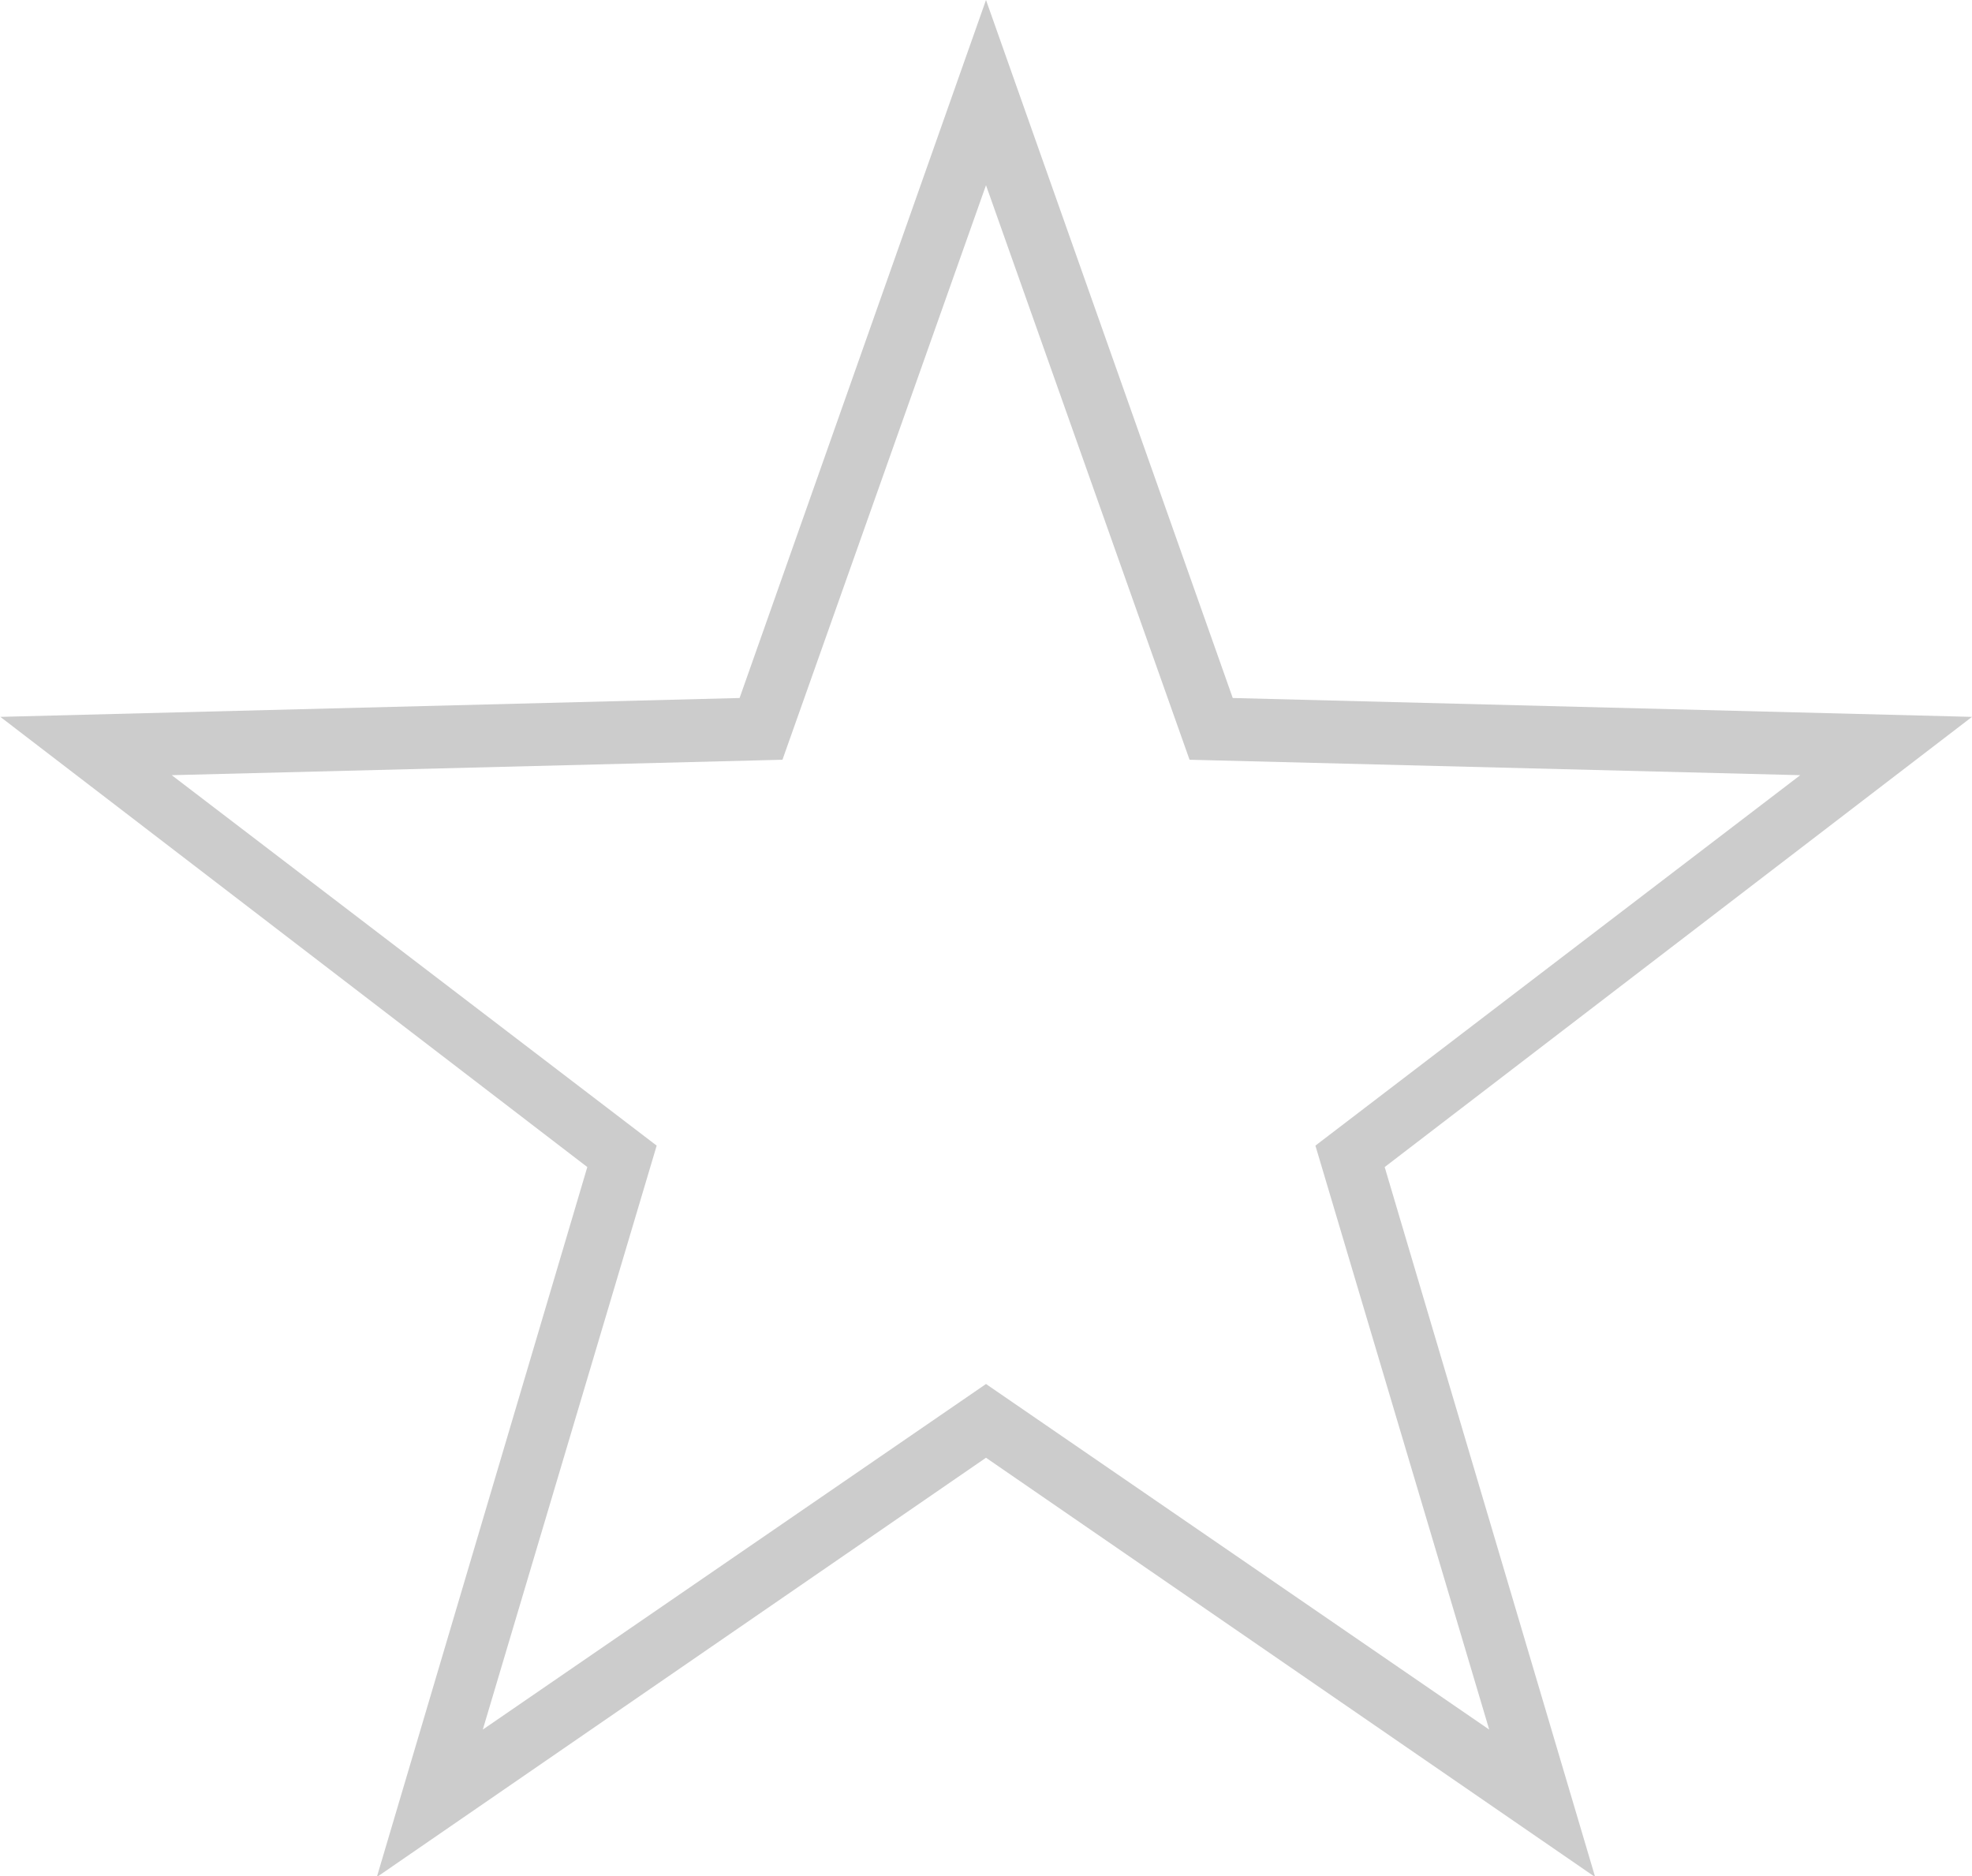
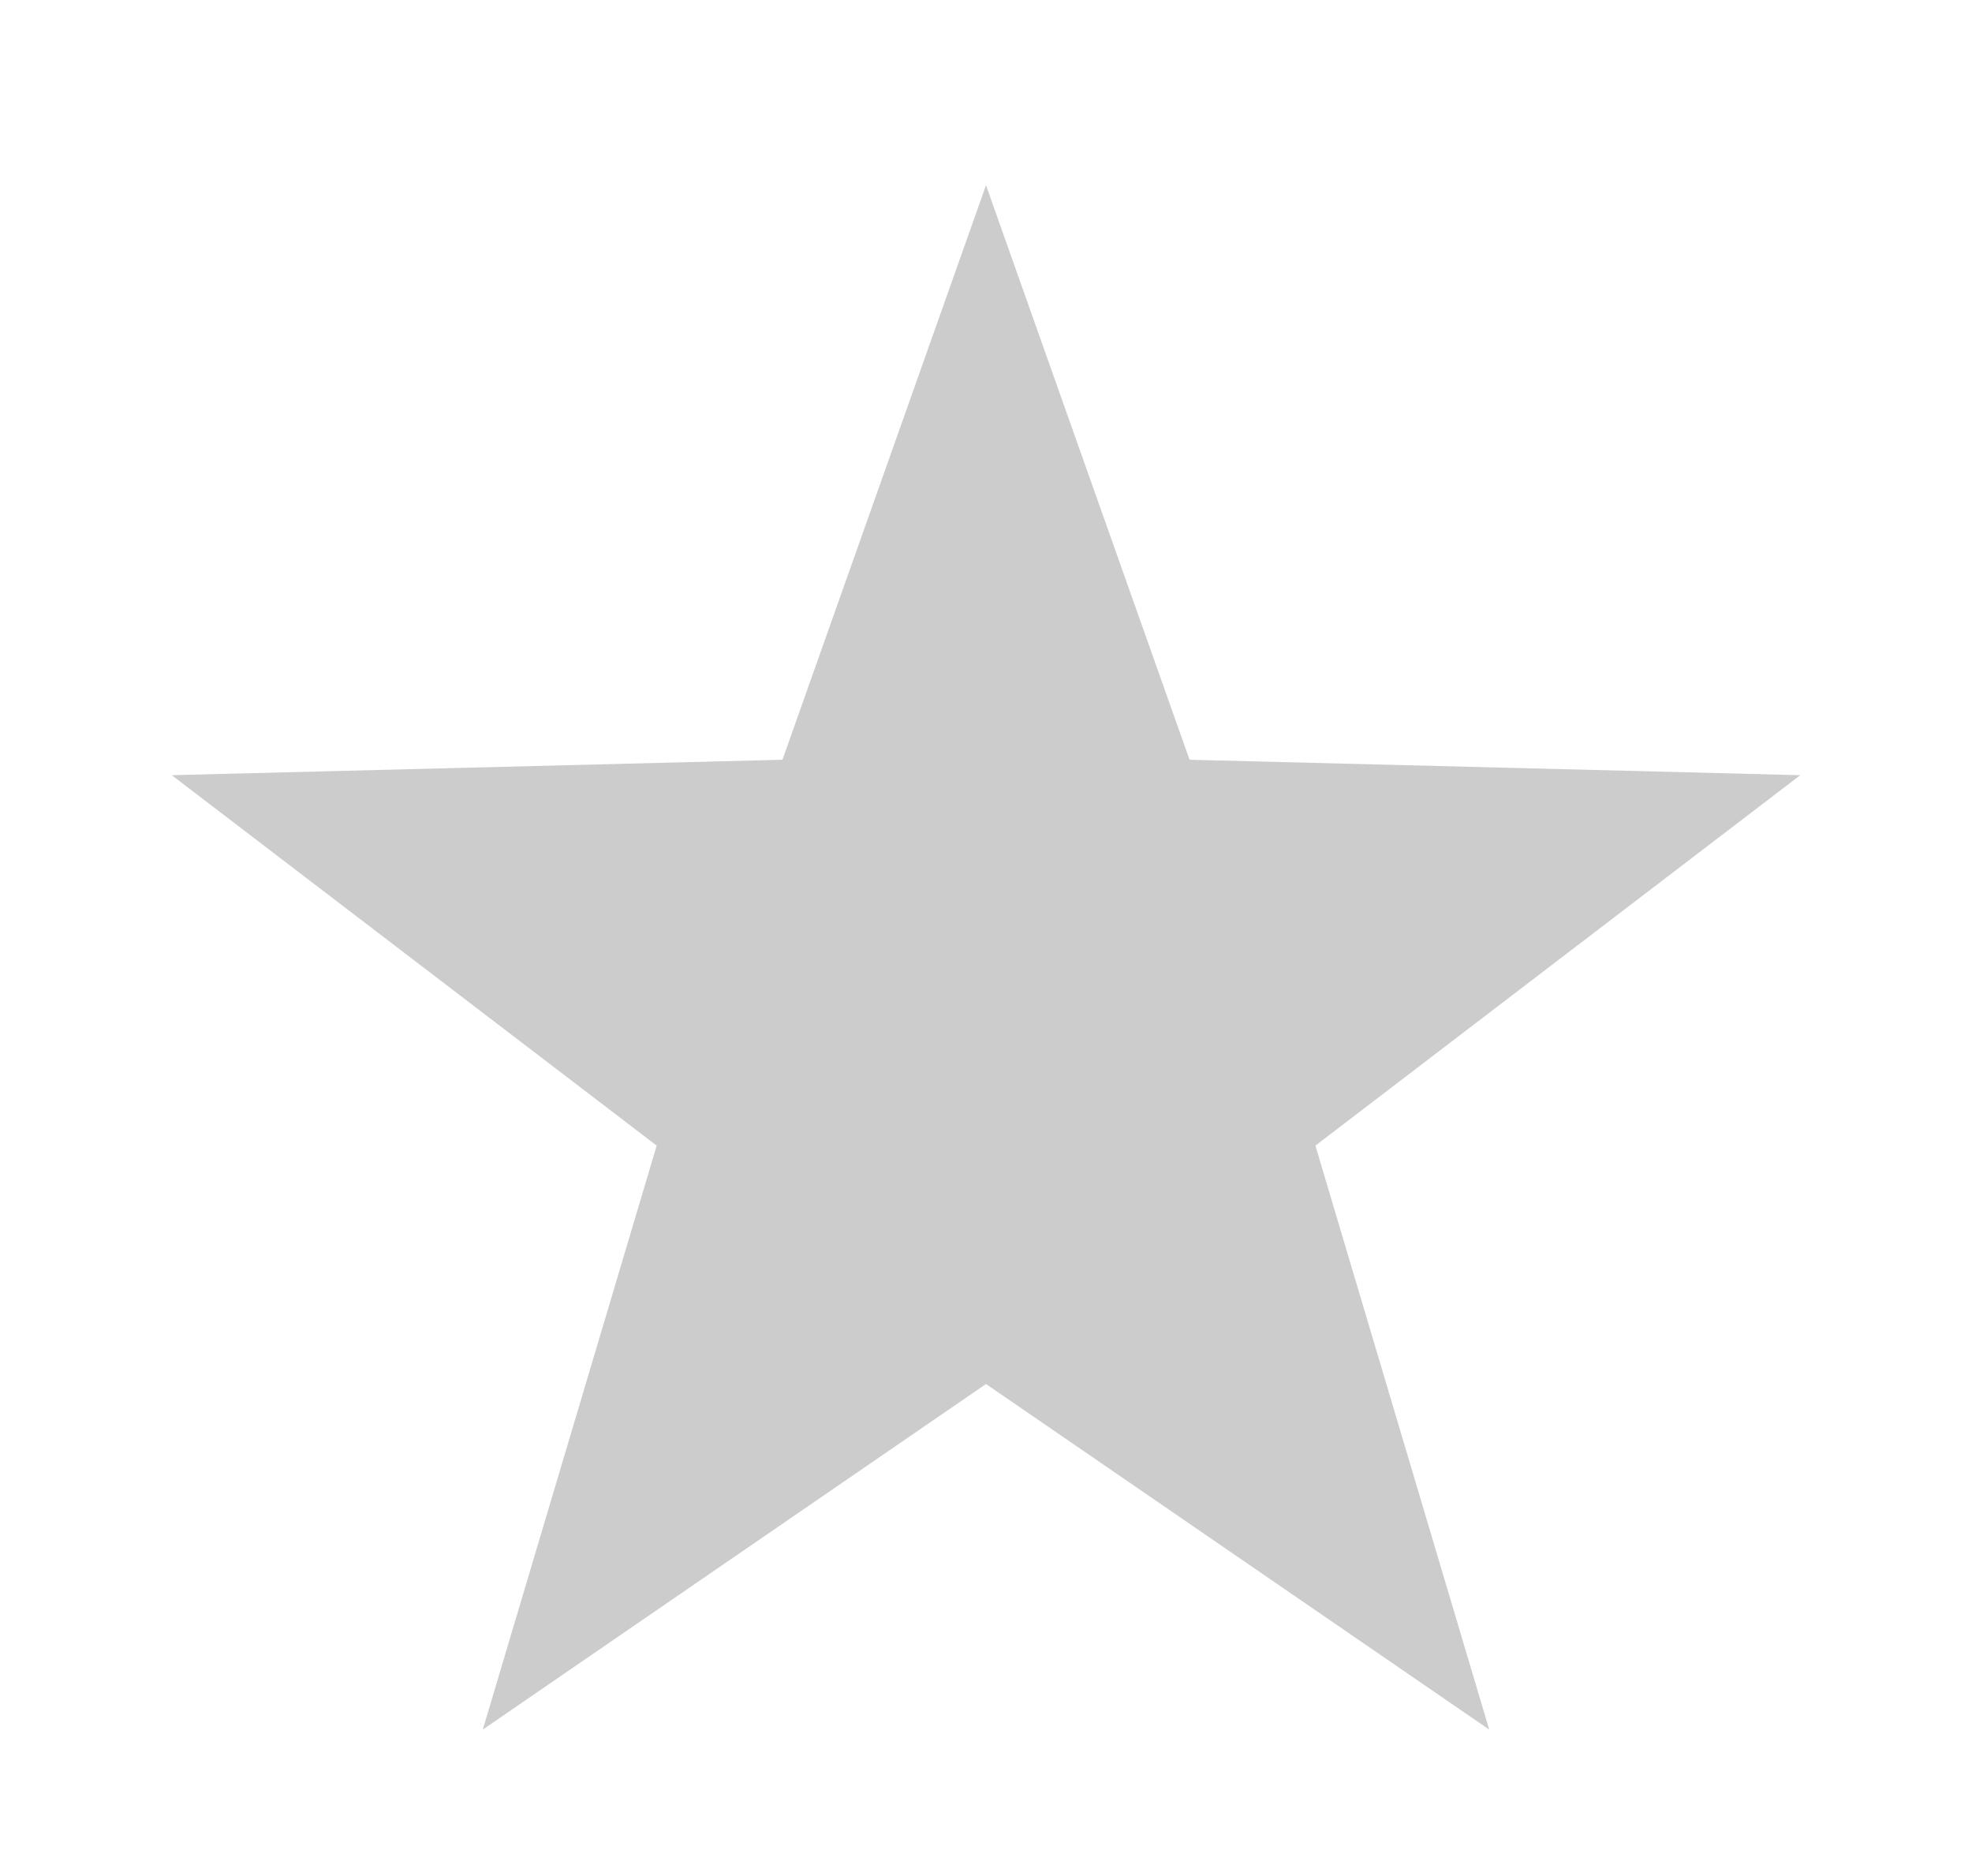
<svg xmlns="http://www.w3.org/2000/svg" width="23" height="21.88" viewBox="0 0 23 21.88">
  <defs>
    <style>.cls-1{fill:#ccc;fill-rule:evenodd}</style>
  </defs>
-   <path id="Polygon_1_copy" data-name="Polygon 1 copy" class="cls-1" d="M955.5 1122.84l-2.874 8.14-8.622.22 6.846 5.25-2.455 8.28 7.105-4.89 7.105 4.89-2.455-8.28 6.85-5.25-8.622-.22zm0 2.16l-2.374 6.7-7.123.18 5.656 4.32-2.028 6.81 5.869-4.03 5.869 4.03-2.027-6.81 5.655-4.32-7.123-.18z" transform="translate(-944 -1122.84)" />
+   <path id="Polygon_1_copy" data-name="Polygon 1 copy" class="cls-1" d="M955.5 1122.84zm0 2.16l-2.374 6.7-7.123.18 5.656 4.32-2.028 6.81 5.869-4.03 5.869 4.03-2.027-6.81 5.655-4.32-7.123-.18z" transform="translate(-944 -1122.84)" />
</svg>